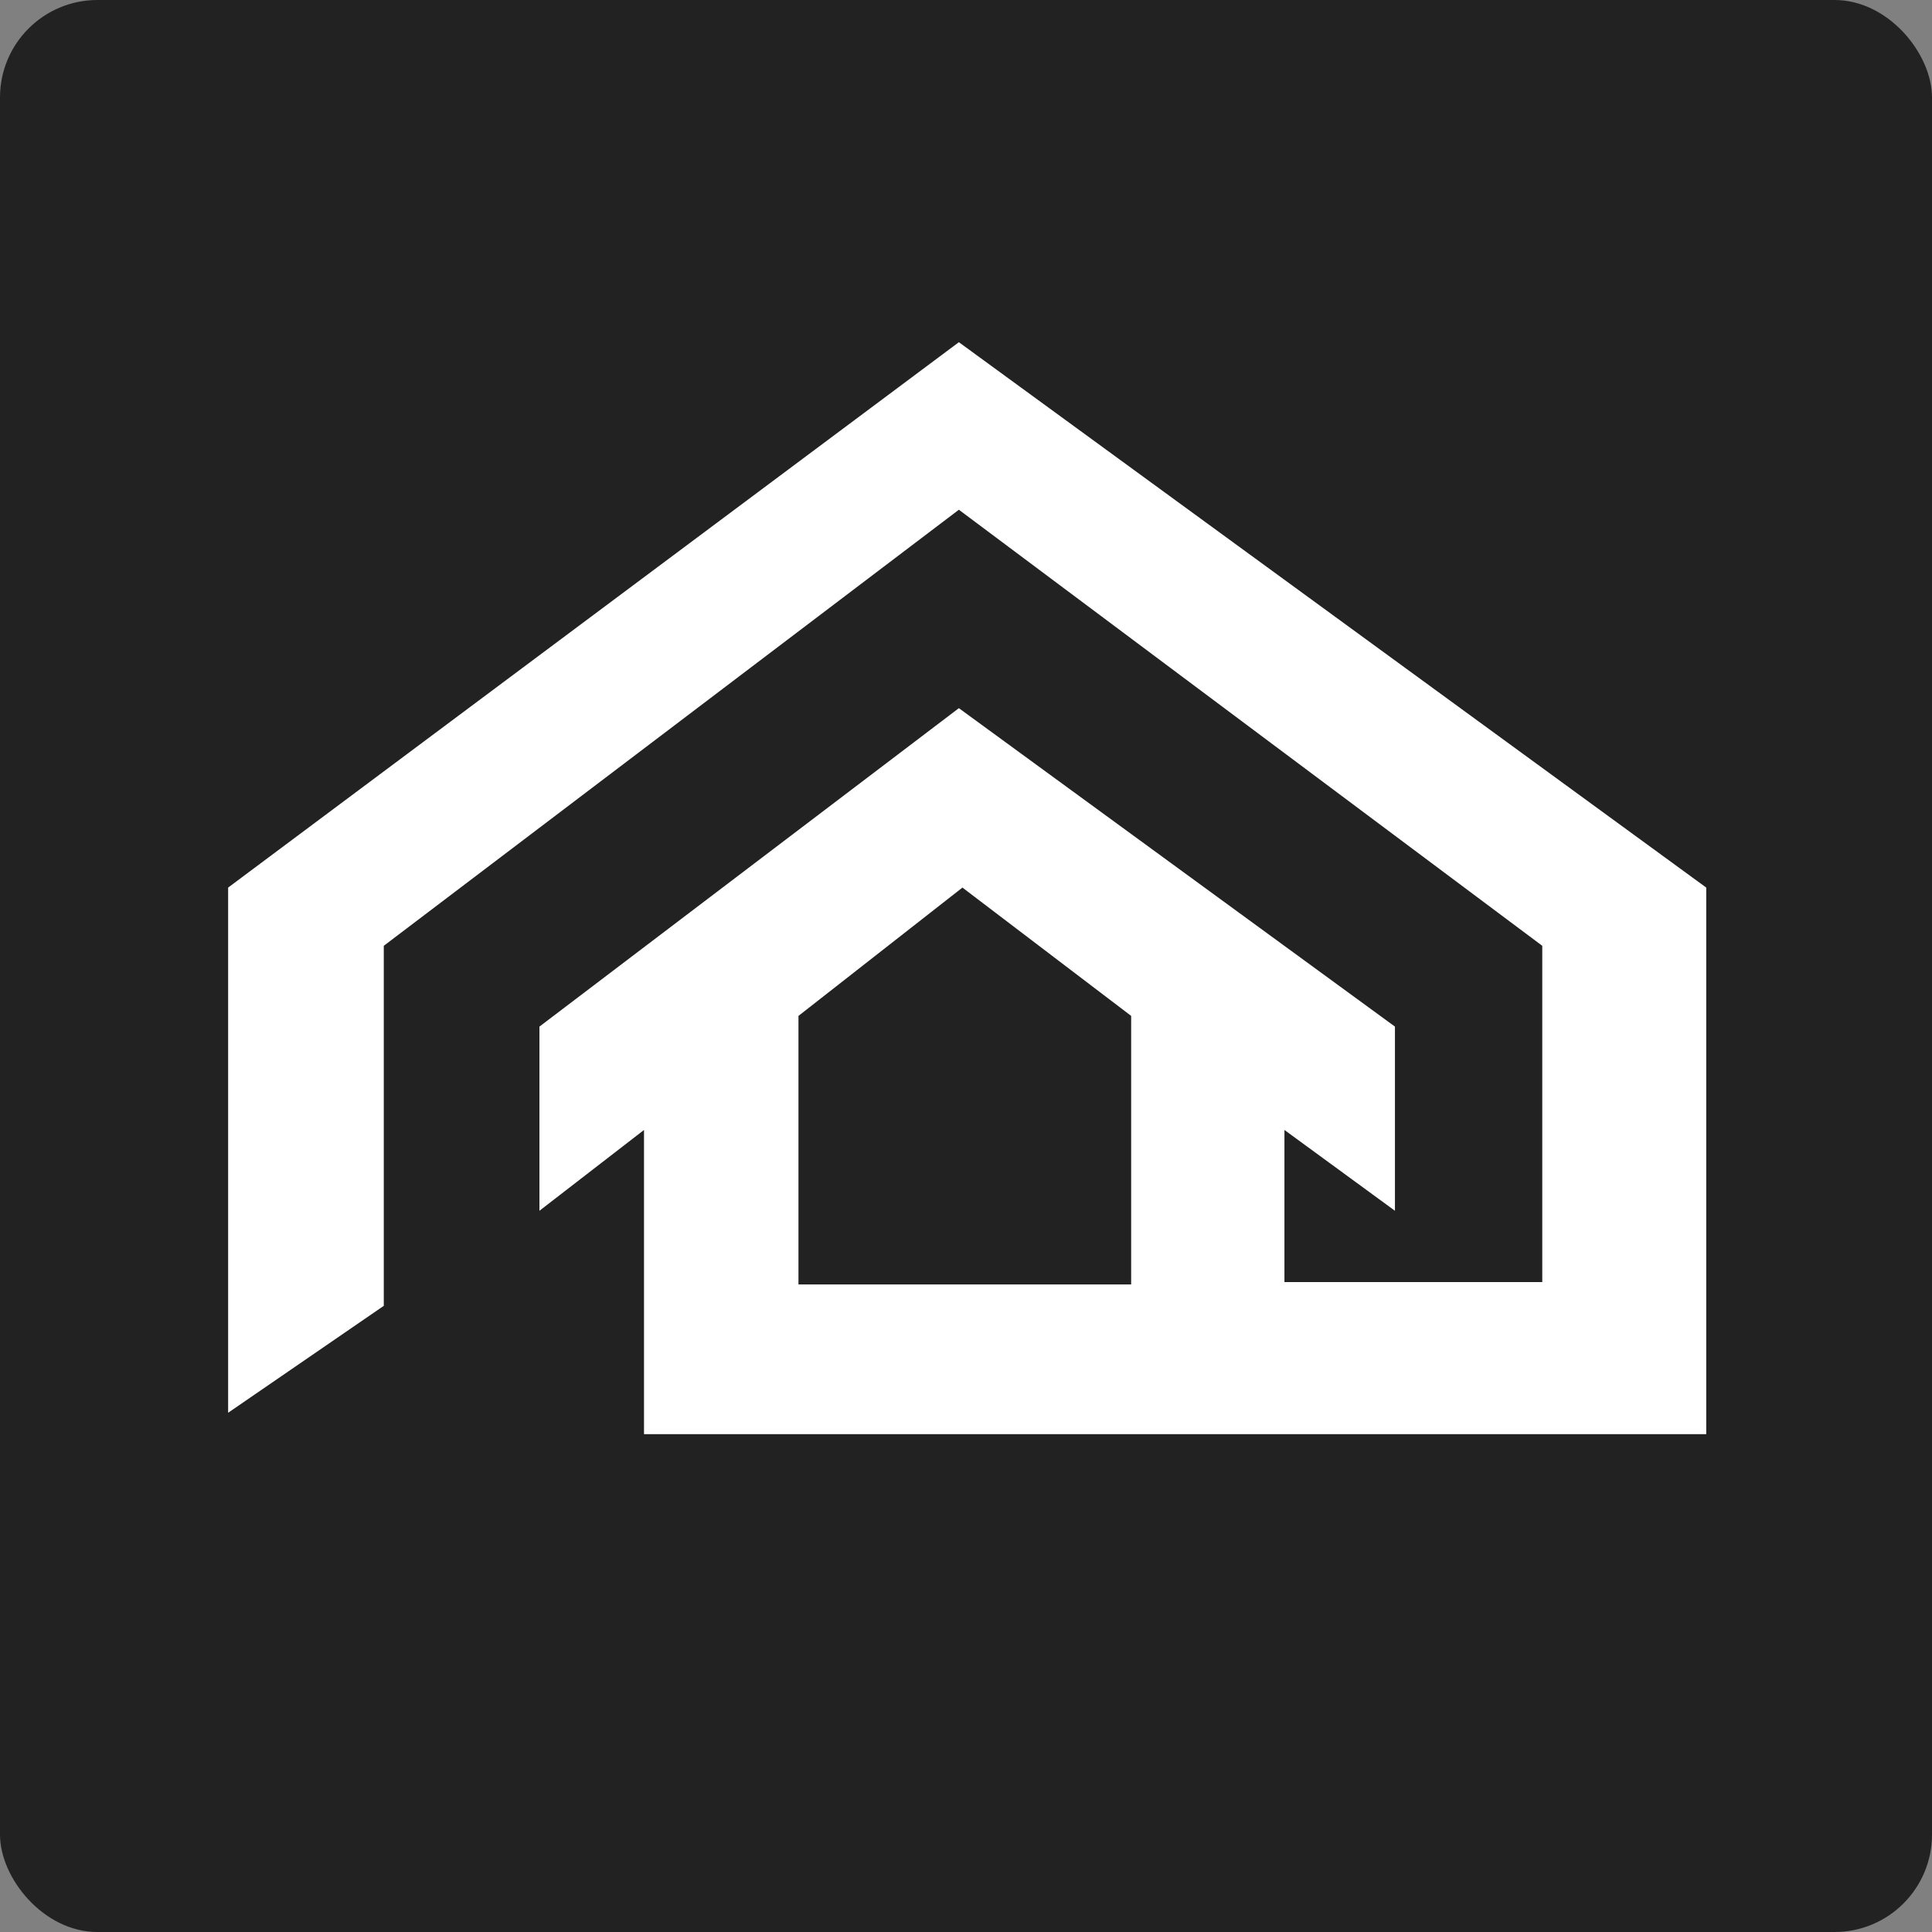
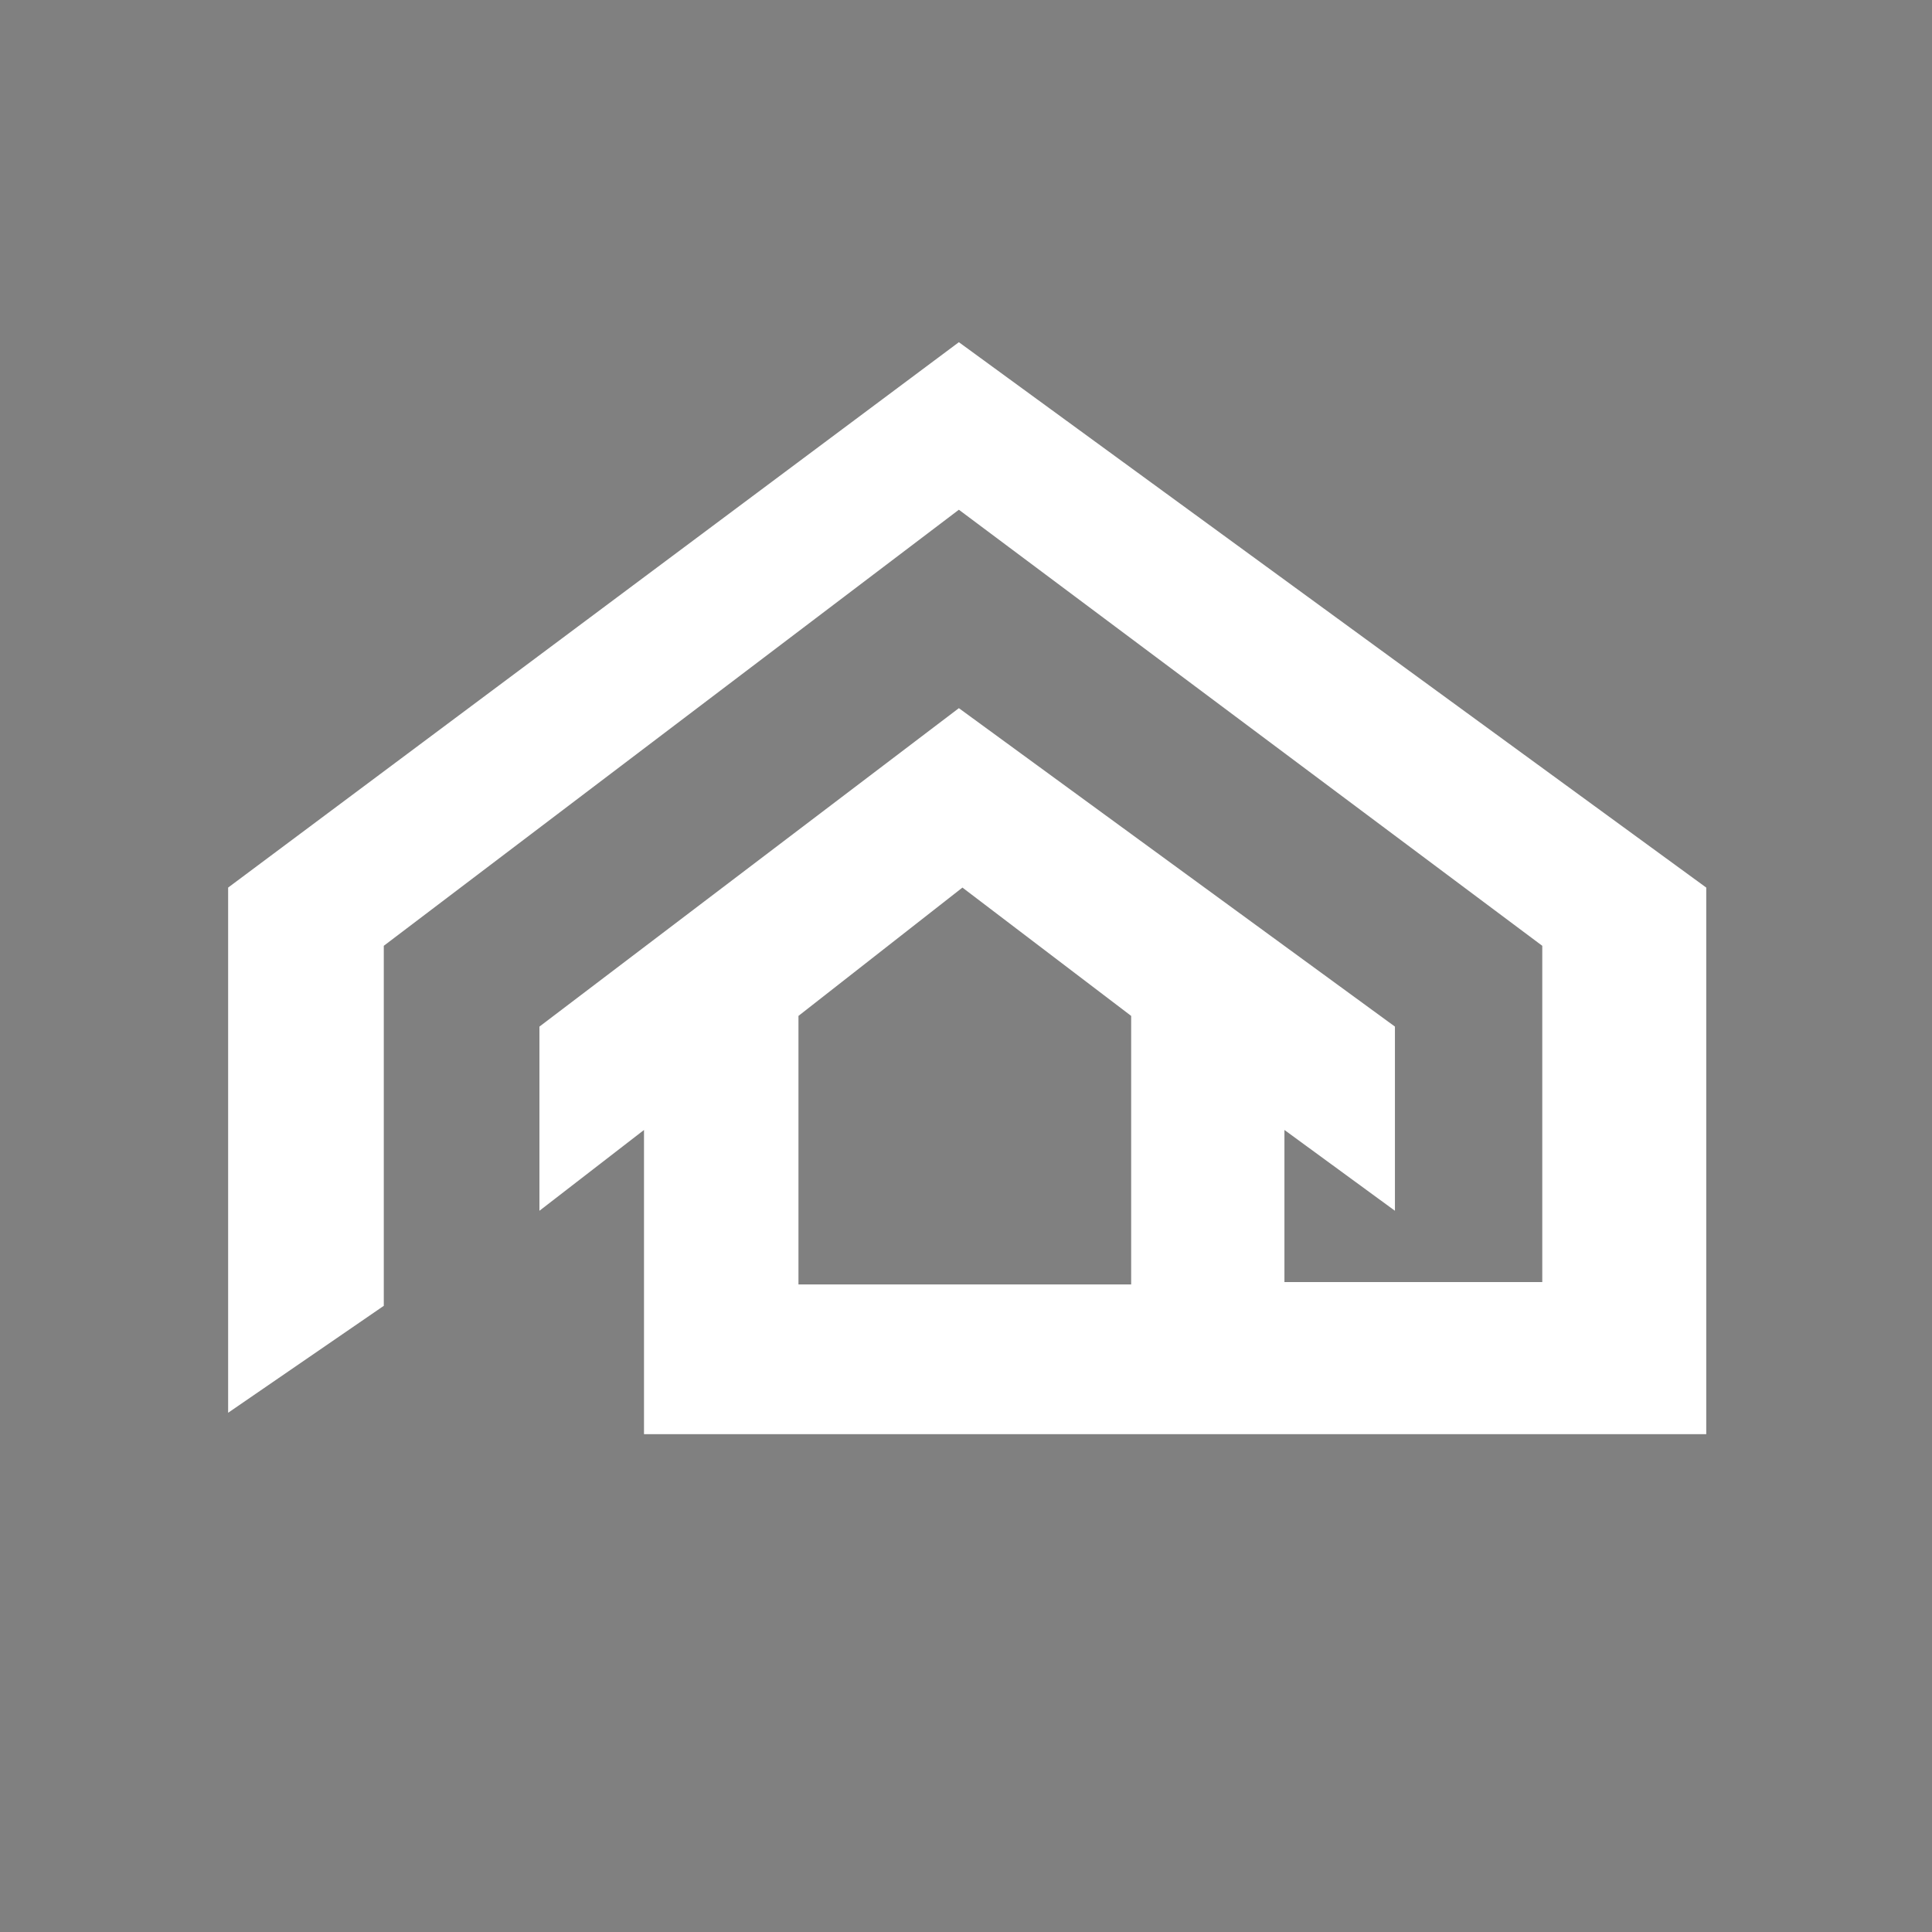
<svg xmlns="http://www.w3.org/2000/svg" width="813" height="813" viewBox="0 0 813 813" fill="none">
  <rect x="0" y="0" width="813" height="813" fill="#808080" stroke="none" />
-   <rect width="813" height="813" rx="41" fill="#222222" />
  <path fill-rule="evenodd" clip-rule="evenodd" d="M96 594.5V373.5L403.5 144L718 373.5V603.5H271V475.5L227 509.5V432L403.5 298L587 432V509.5L540.5 475.5V539.5H649V398L403.5 214.5L161.5 398V549.5L96 594.5ZM336 427.5L405 373.5L476 427.5V540.5H336V427.5Z" fill="white" />
</svg>